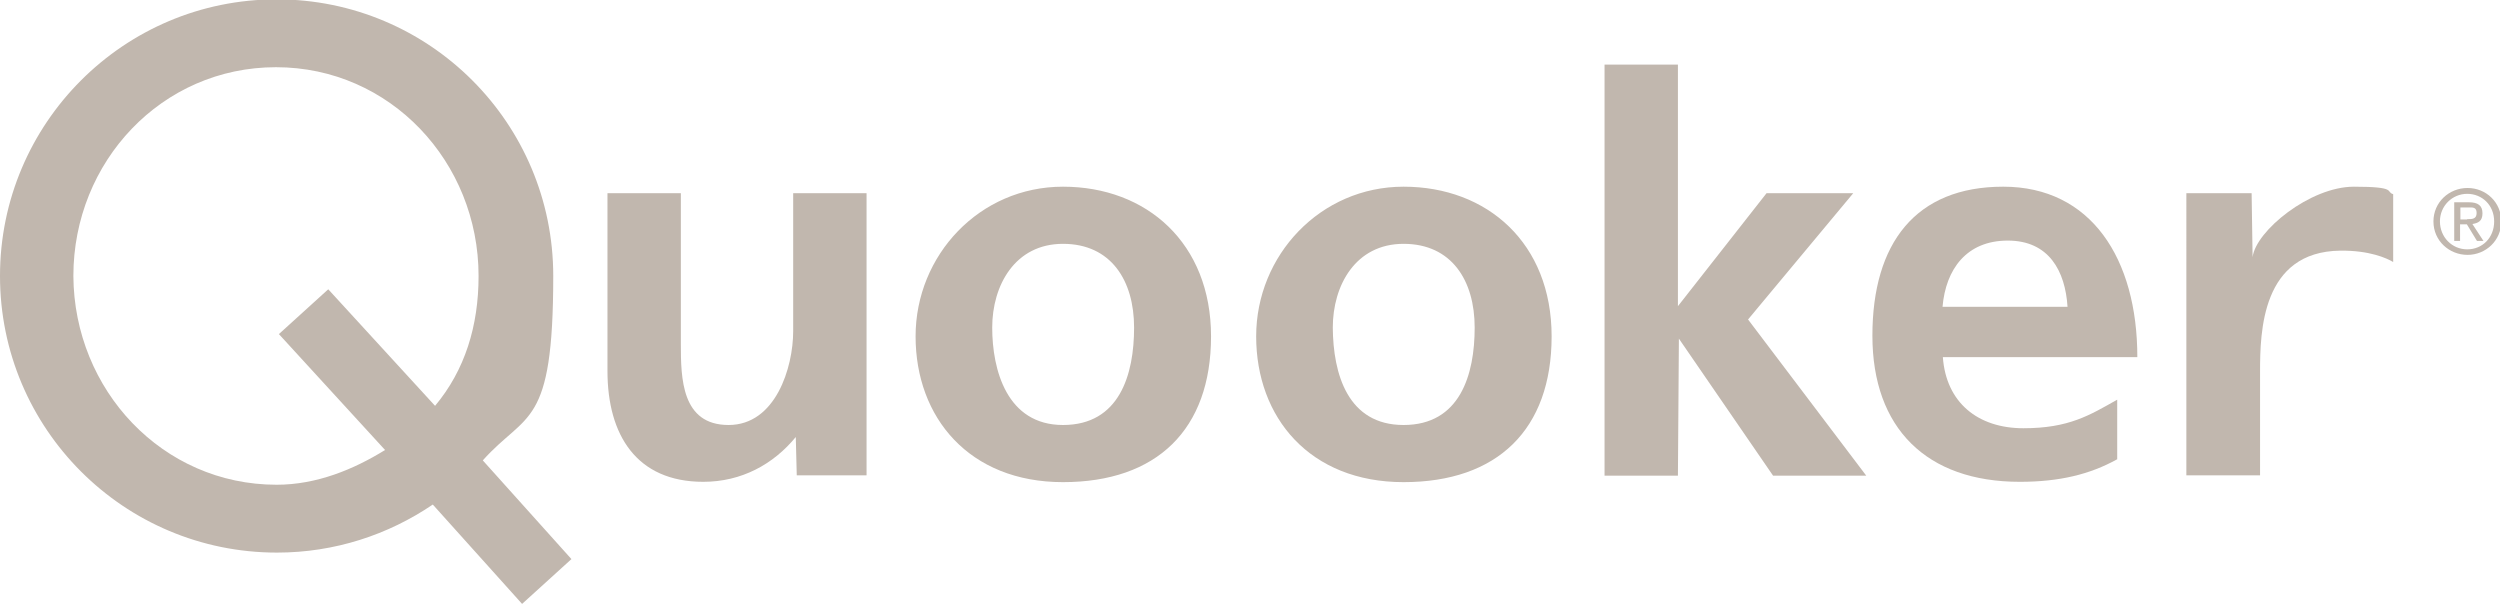
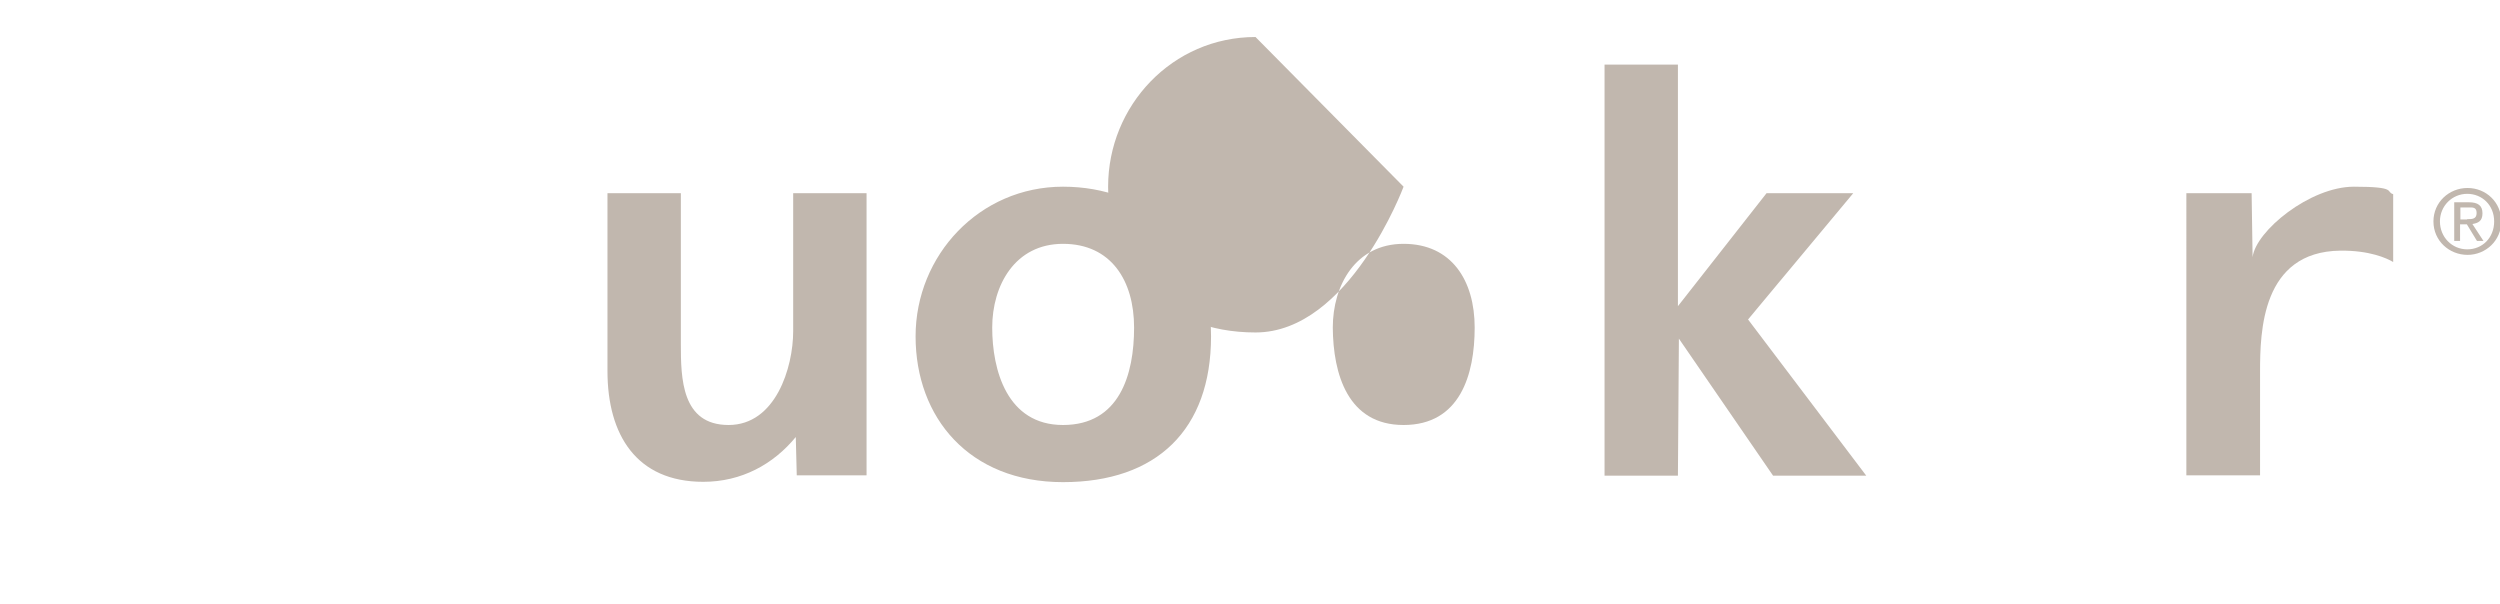
<svg xmlns="http://www.w3.org/2000/svg" id="Laag_1" version="1.1" viewBox="0 0 770 186">
  <defs>
    <style>
      .st0 {
        fill: #c1b7ae;
      }
    </style>
  </defs>
-   <path class="st0" d="M0,85C0,38,38.1-.2,85.2-.2s85.2,38.1,85.2,85.2-8.2,41.7-21.7,56.8l27.3,30.4-15.2,13.8-27.5-30.6c-13.7,9.3-30.2,14.8-48,14.8C38.1,170.2,0,132,0,85M85.2,149.3c12.3,0,23.7-4.7,33.4-10.7l-32.7-35.7,15.2-13.8,32.9,35.9c9.2-11,13.4-24.6,13.4-40,0-35.1-27.2-64.3-62.4-64.3S22.6,49.8,22.6,85c.2,35.1,27.4,64.3,62.6,64.3" />
  <path class="st0" d="M266.8,146.4h-21.4l-.3-11.8c-6.9,8.4-16.7,13.8-28.5,13.8-20.6,0-29.5-14.5-29.5-34.1v-54.8h22.6v46.4c0,10.6.2,25,14.7,25s19.9-17.7,19.9-28.9v-42.5h22.6v86.9Z" />
  <path class="st0" d="M327.4,57.5c25.8,0,45.6,17.4,45.6,46.1s-16.7,44.9-45.6,44.9-45.4-19.9-45.4-44.9,19.7-46.1,45.4-46.1M327.4,130.9c17.4,0,21.9-15.5,21.9-30s-7.1-25.8-21.9-25.8-21.8,12.8-21.8,25.8,4.5,30,21.8,30" />
-   <path class="st0" d="M432.3,57.5c25.8,0,45.6,17.4,45.6,46.1s-16.7,44.9-45.6,44.9-45.4-19.9-45.4-44.9,19.8-46.1,45.4-46.1M432.3,130.9c17.4,0,21.9-15.5,21.9-30s-7.1-25.8-21.9-25.8-21.8,12.8-21.8,25.8c.1,14.3,4.6,30,21.8,30" />
+   <path class="st0" d="M432.3,57.5s-16.7,44.9-45.6,44.9-45.4-19.9-45.4-44.9,19.8-46.1,45.4-46.1M432.3,130.9c17.4,0,21.9-15.5,21.9-30s-7.1-25.8-21.9-25.8-21.8,12.8-21.8,25.8c.1,14.3,4.6,30,21.8,30" />
  <path class="st0" d="M494.2,19.9h22.6v74.4l27.3-34.8h26.7l-32.4,38.9,36.4,48.1h-28.7l-29-42.2-.3,42.2h-22.6V19.9Z" />
-   <path class="st0" d="M652,141.5c-8.3,4.6-17.7,6.9-29.9,6.9-28.7,0-45.4-16.5-45.4-45s13.3-45.9,40.3-45.9,41.3,22.1,41.3,52.5h-59.9c1,14,10.8,21.9,24.8,21.9s20.4-4,28.9-8.8v18.4ZM636.8,94.5c-.7-11-5.7-20.4-18.4-20.4s-19.1,8.8-20.1,20.4h38.5Z" />
  <path class="st0" d="M673.4,59.5h20.1l.3,19.7c1-8.1,17.7-21.7,31.2-21.7s9.7,1.6,12.1,2.3v20.9c-2-1.2-7.3-3.6-16.3-3.5-24.2.3-24.7,24.9-24.7,37.3v31.9h-22.7V59.5Z" />
  <path class="st0" d="M749.5,68.2c0-5.9,4.8-10.3,10.5-10.3s10.4,4.4,10.4,10.3-4.8,10.3-10.4,10.3-10.5-4.3-10.5-10.3M759.9,76.8c4.7,0,8.3-3.6,8.3-8.6s-3.7-8.5-8.3-8.5-8.4,3.7-8.4,8.5,3.7,8.6,8.4,8.6M757.7,74.2h-1.8v-11.9h4.5c2.8,0,4.2,1,4.2,3.4s-1.3,3-3.1,3.3l3.4,5.2h-2l-3.1-5.1h-2.1v5.1ZM759.9,67.5c1.5,0,2.9,0,2.9-1.9s-1.3-1.7-2.6-1.7h-2.4v3.7h2.1Z" />
</svg>